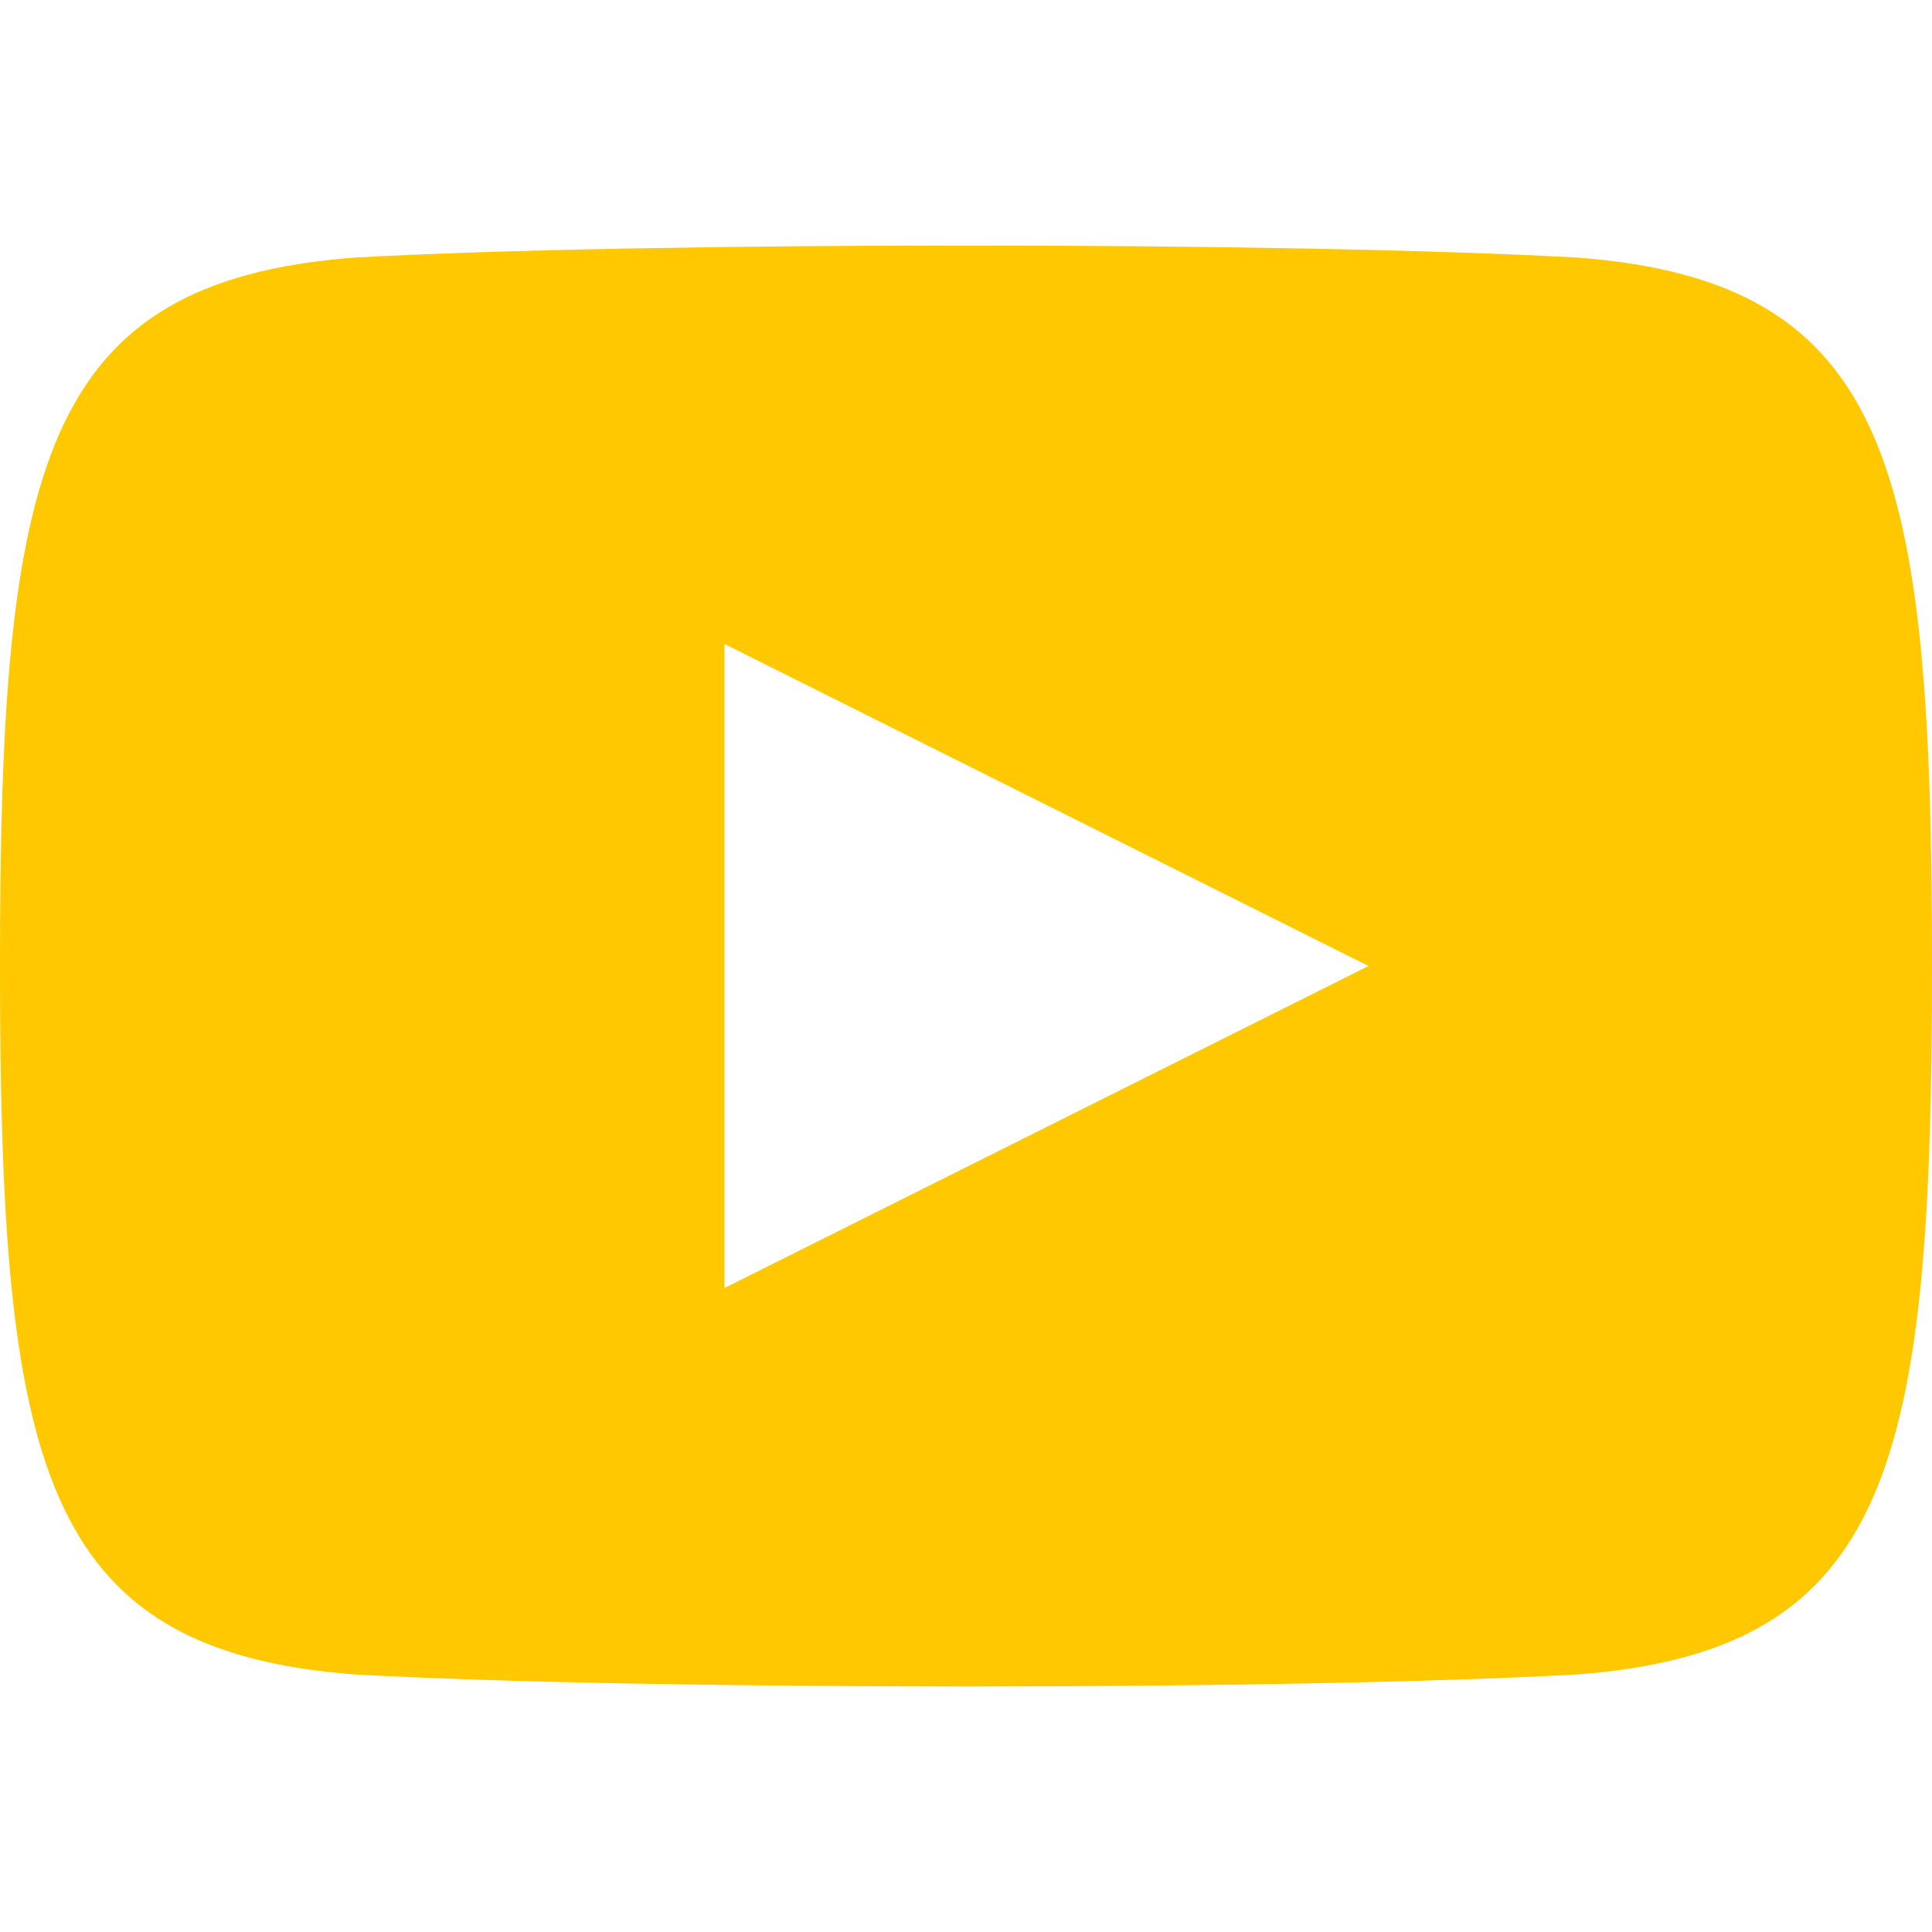
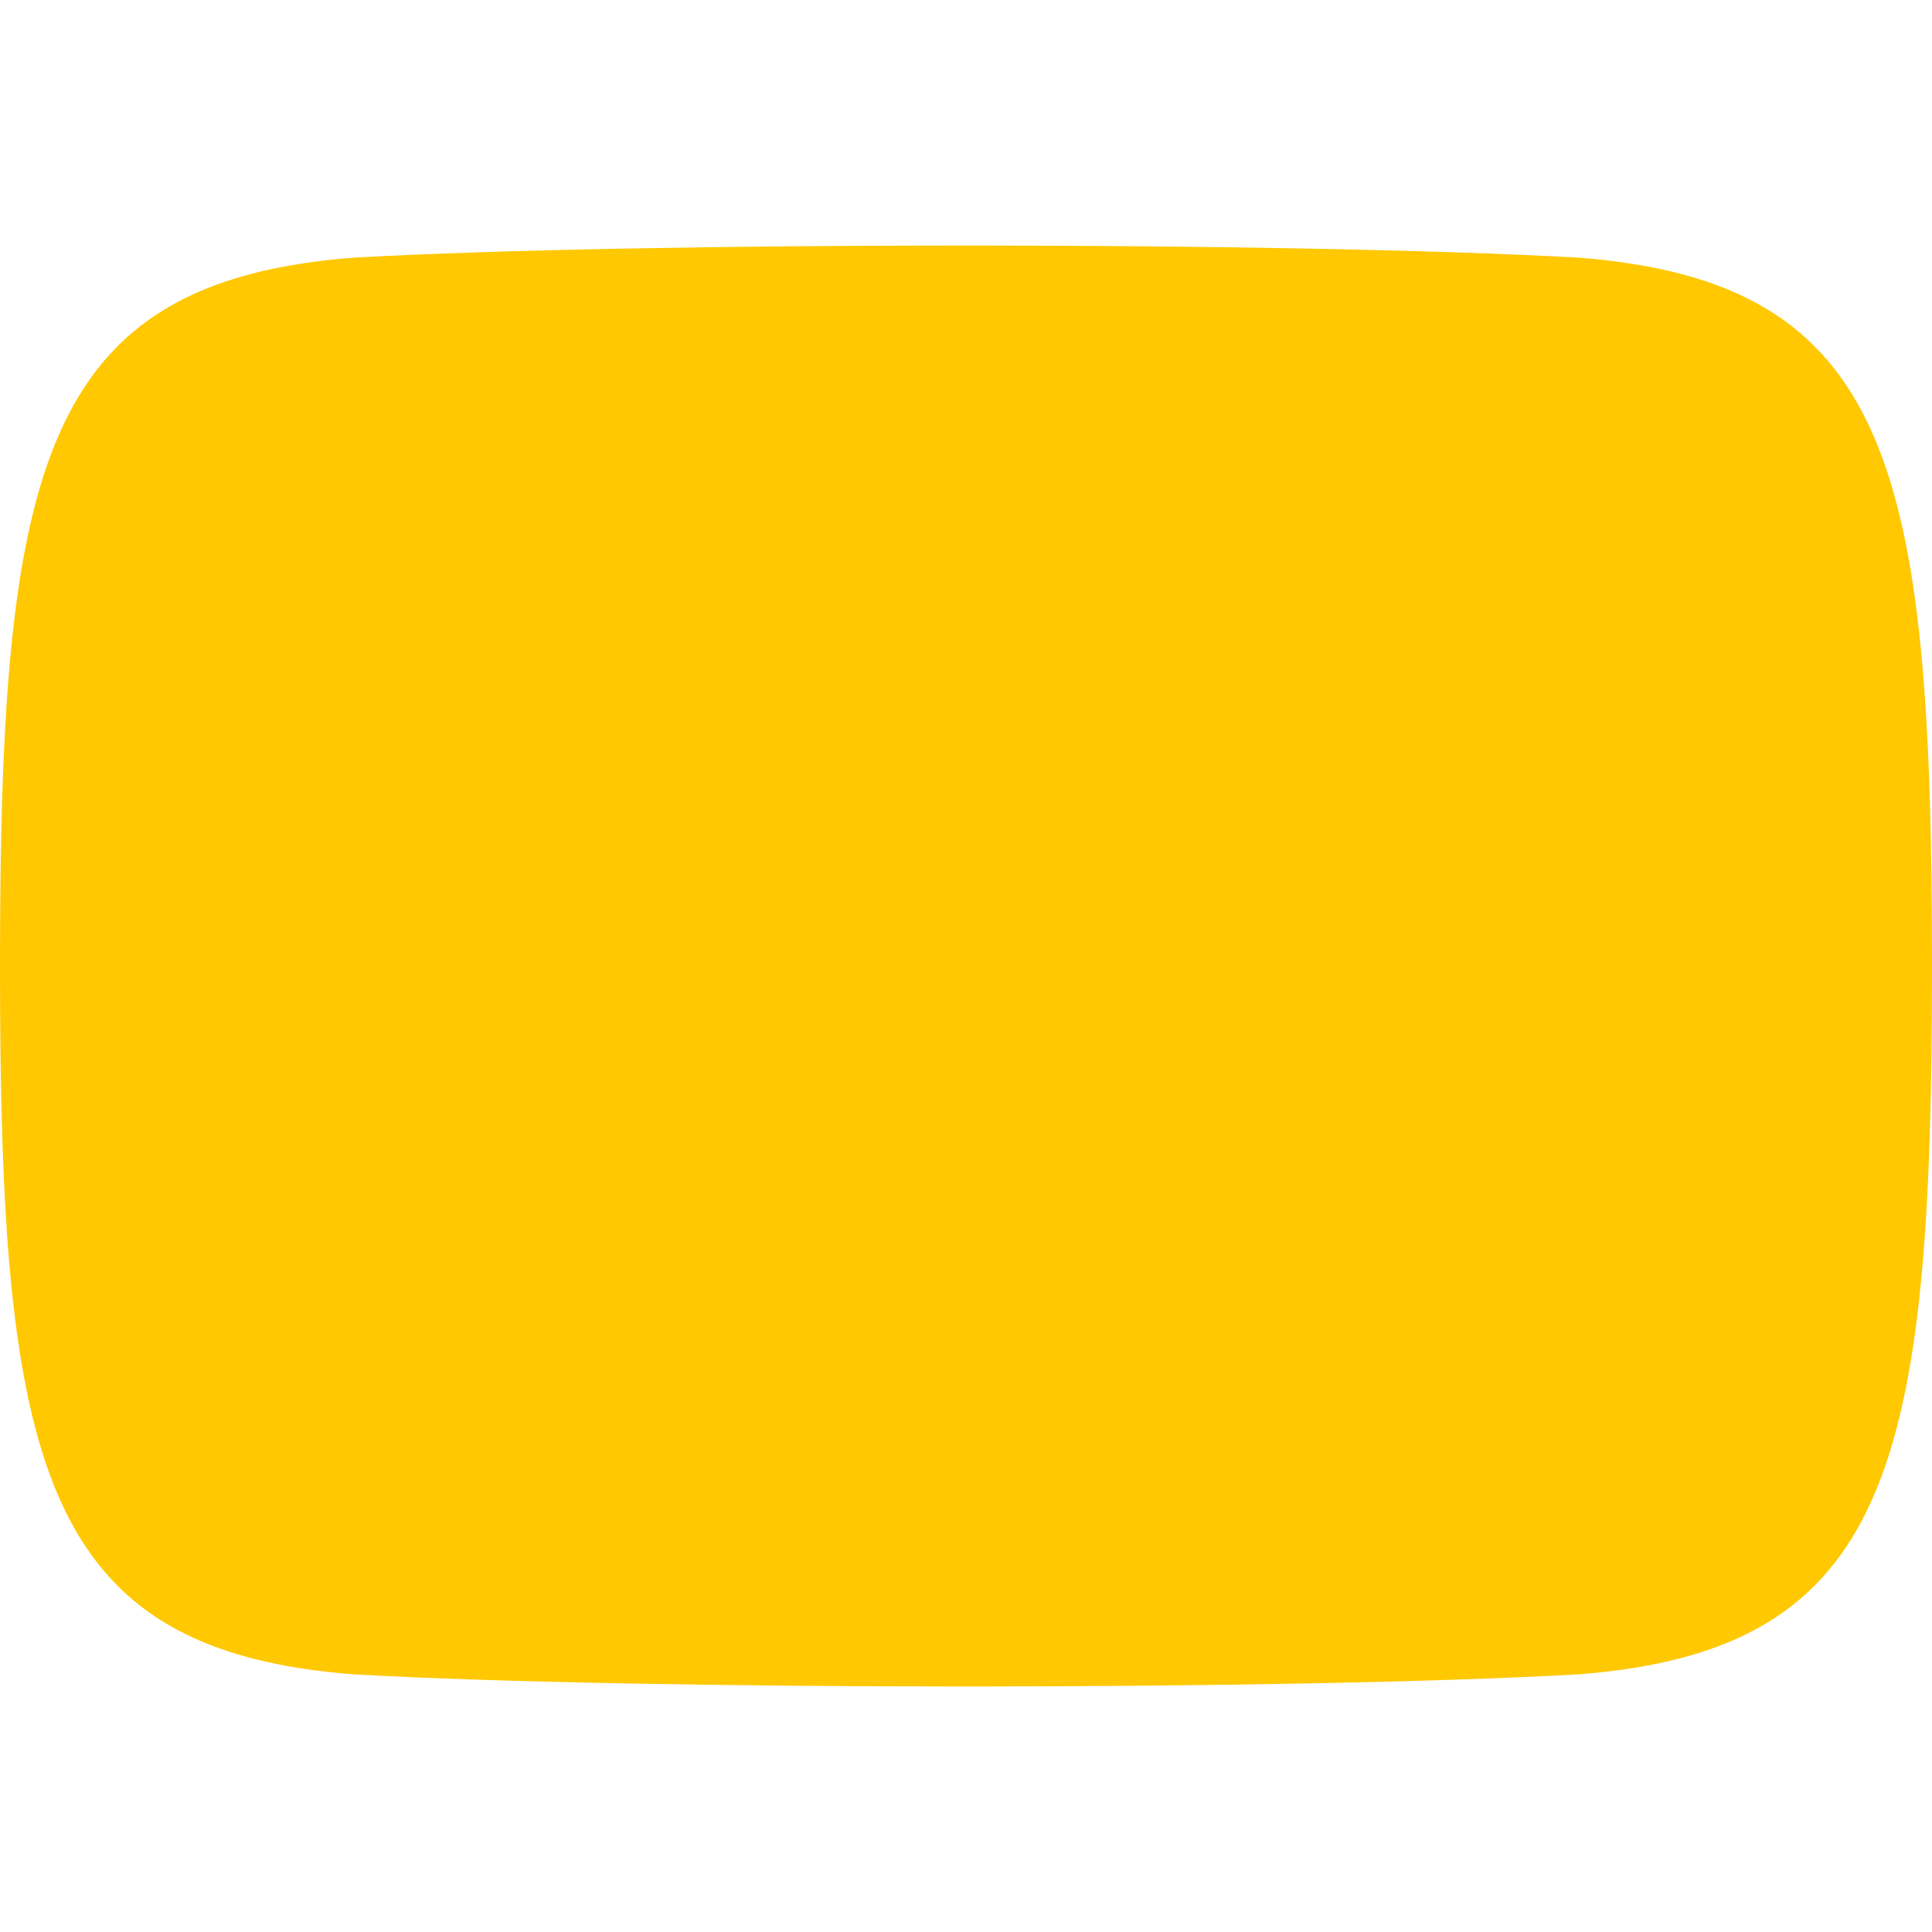
<svg xmlns="http://www.w3.org/2000/svg" id="_レイヤー_1" version="1.1" viewBox="0 0 24 24">
  <defs>
    <style>
      .st0 {
        fill: #ffc800;
      }
    </style>
  </defs>
-   <path class="st0" d="M19.6,3.2c-3.6-.2-11.6-.2-15.2,0C.5,3.5,0,5.8,0,12s.5,8.5,4.4,8.8c3.6.2,11.6.2,15.2,0,3.9-.3,4.4-2.6,4.4-8.8s-.5-8.5-4.4-8.8ZM9,16v-8l8,4-8,4Z" />
+   <path class="st0" d="M19.6,3.2c-3.6-.2-11.6-.2-15.2,0C.5,3.5,0,5.8,0,12s.5,8.5,4.4,8.8c3.6.2,11.6.2,15.2,0,3.9-.3,4.4-2.6,4.4-8.8s-.5-8.5-4.4-8.8ZM9,16v-8Z" />
</svg>